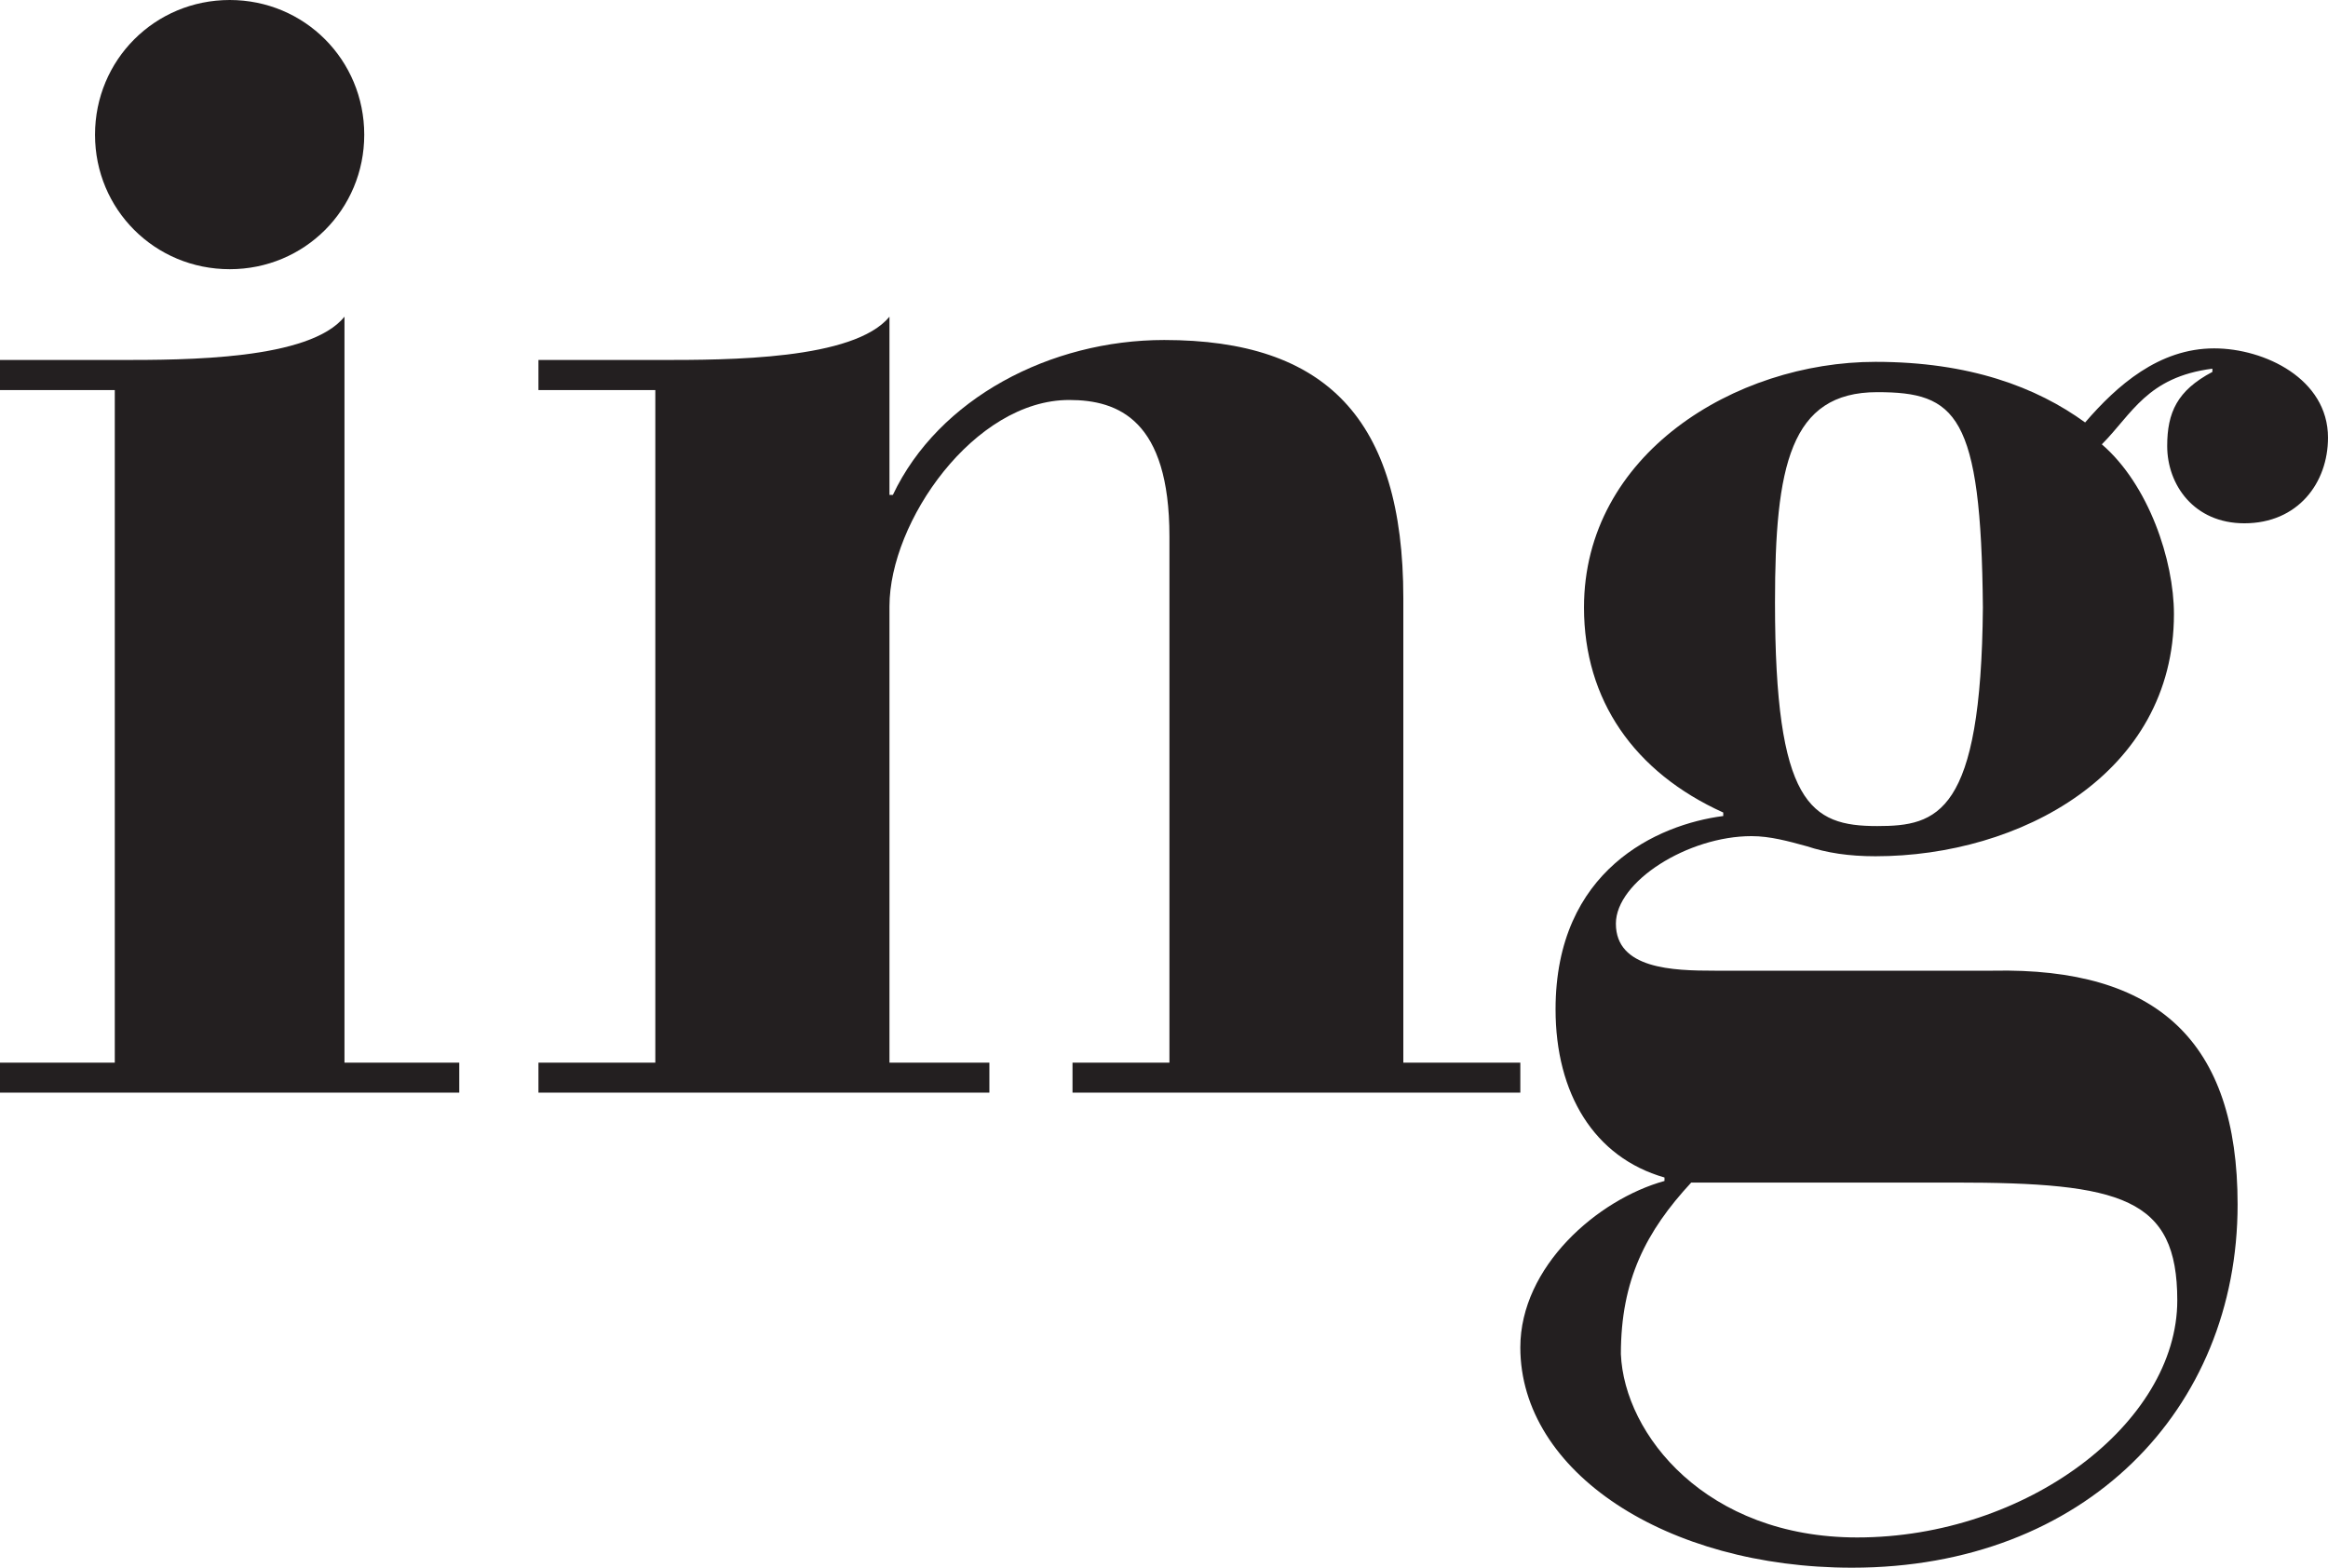
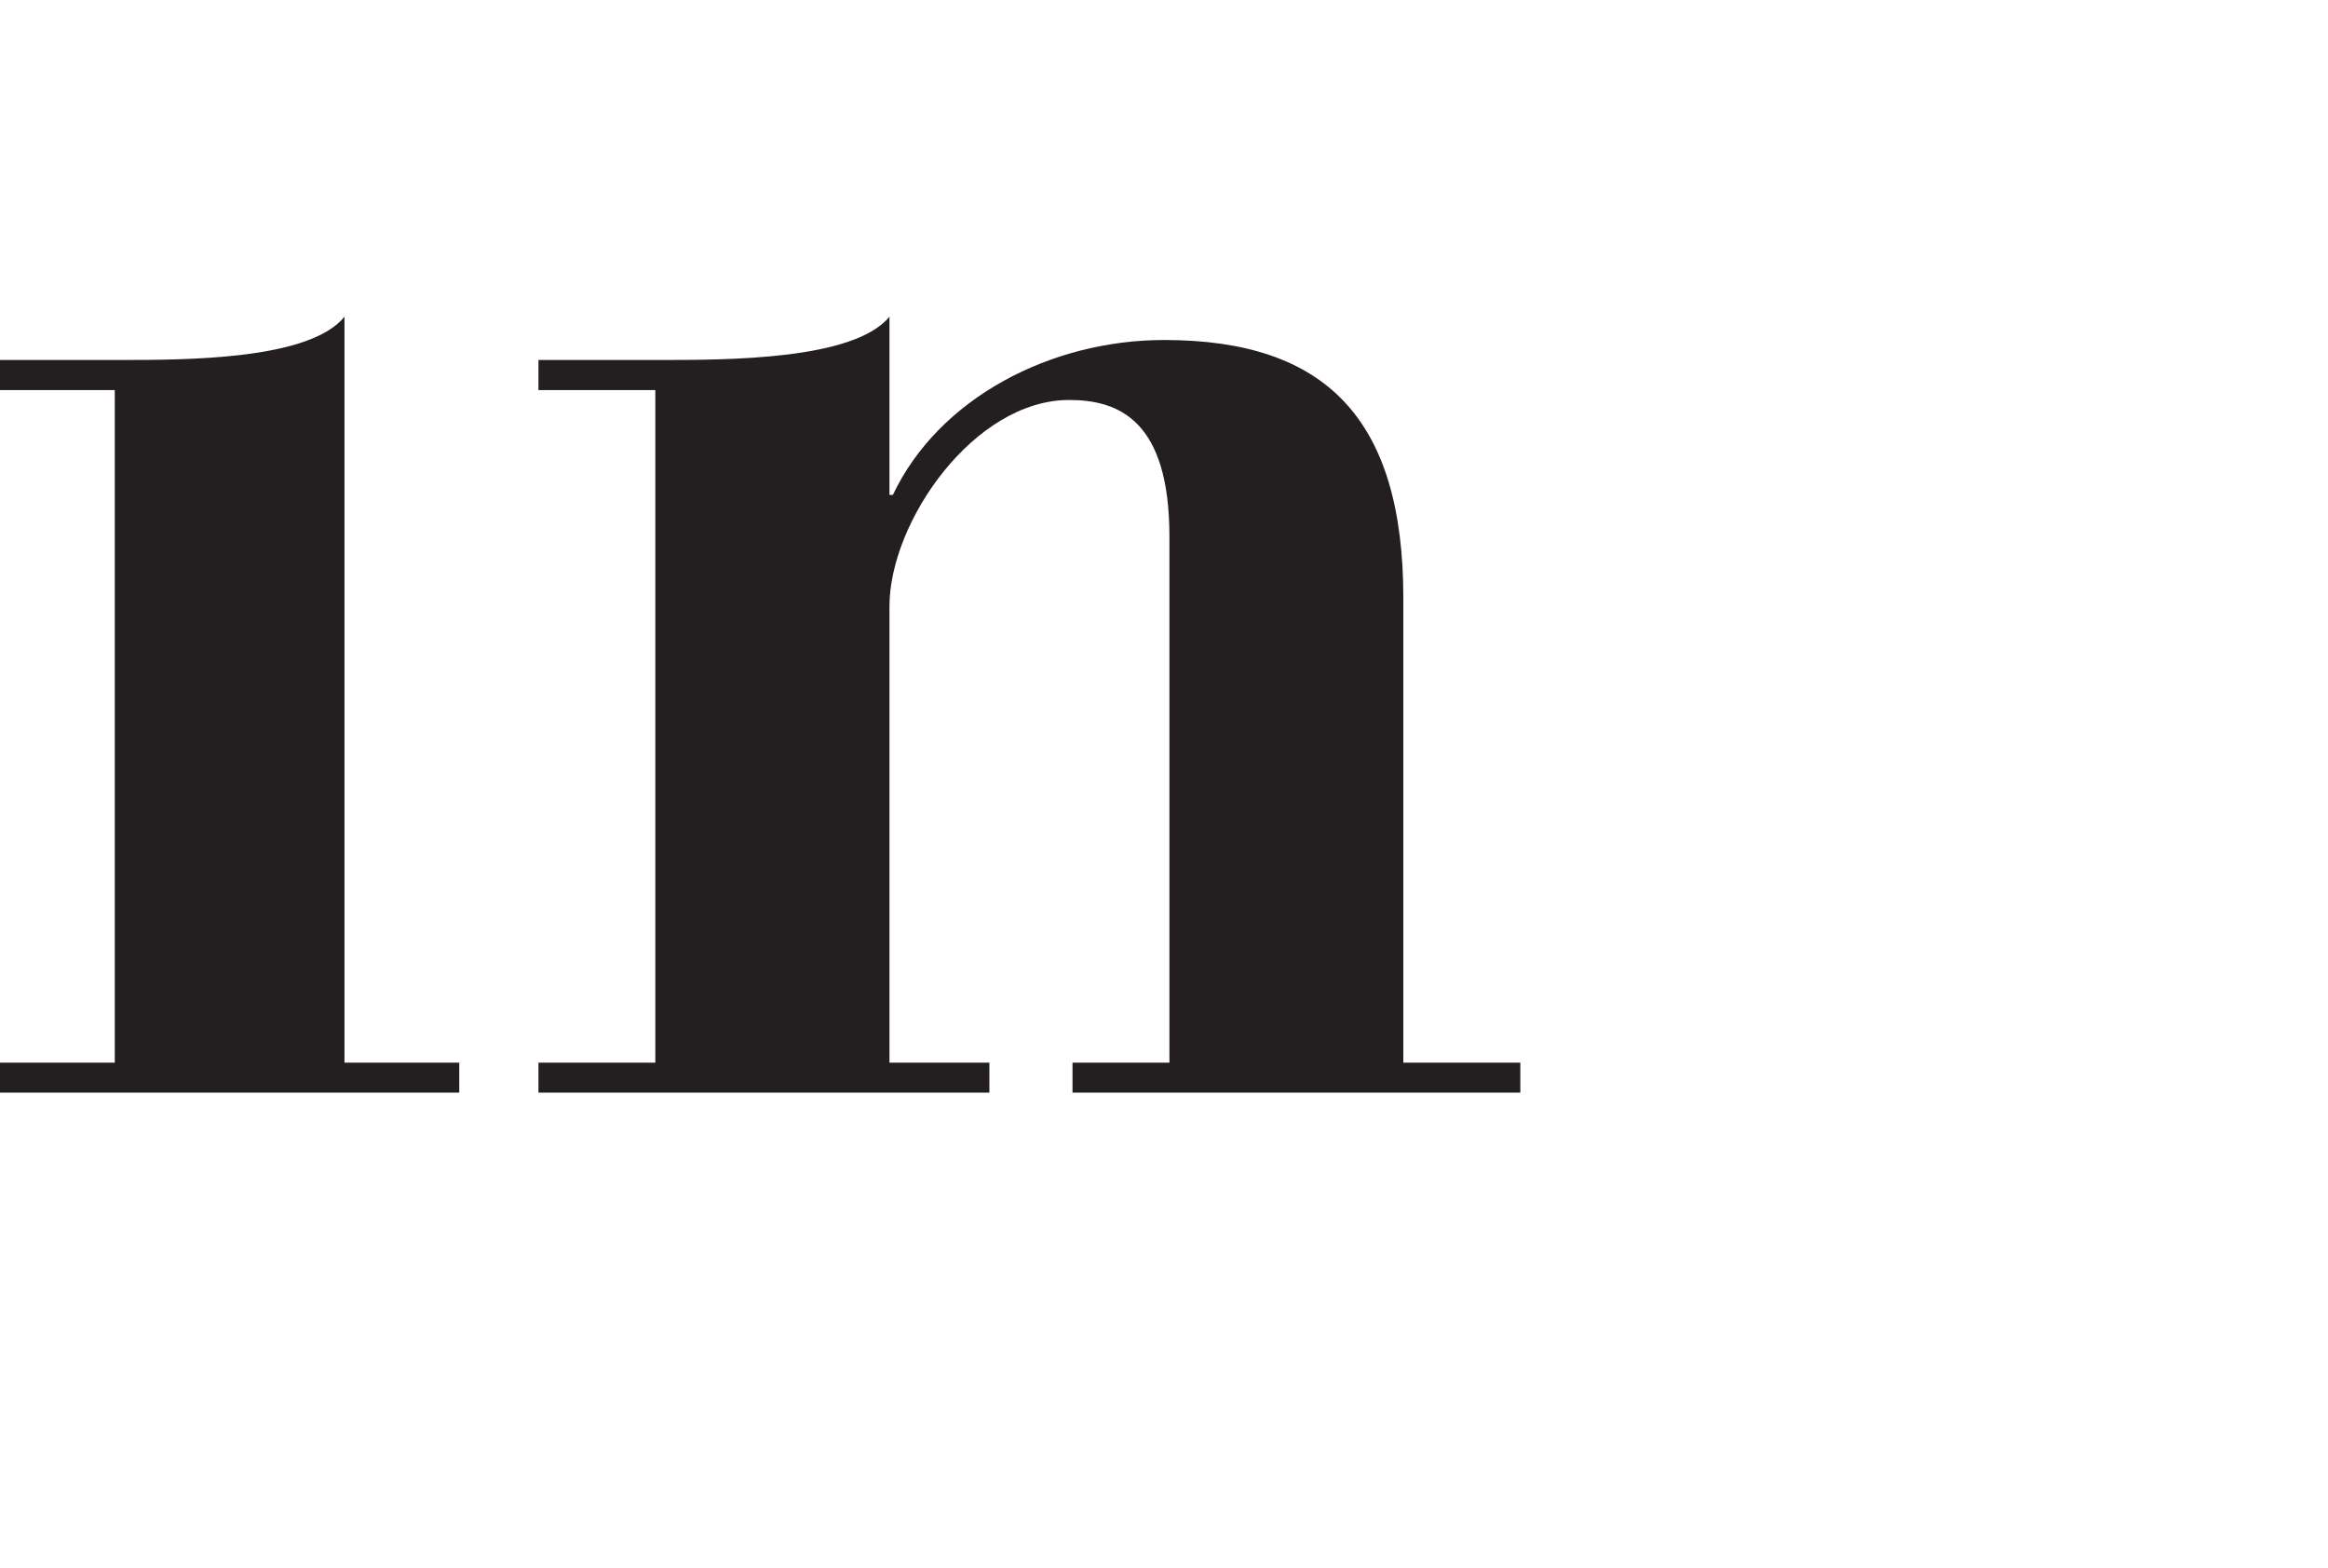
<svg xmlns="http://www.w3.org/2000/svg" width="147px" height="99px" viewBox="0 0 147 99" version="1.1">
  <title>Page 1</title>
  <desc>Created with Sketch.</desc>
  <defs />
  <g id="Page-1" stroke="none" stroke-width="1" fill="none" fill-rule="evenodd">
    <g id="home" transform="translate(-1440, -625)" fill="#231F20">
      <g id="Page-1" transform="translate(1440, 625)">
        <path d="M0,67.106 L7.248,67.106 L7.248,24.635 L0,24.635 L0,22.733 L7.465,22.733 C11.765,22.733 19.543,22.733 21.752,20 L21.752,67.106 L29,67.106 L29,69 L0,69 L0,67.106 Z" id="Fill-1" />
-         <path d="M14.508,0 C19.227,0 23,3.782 23,8.508 C23,13.23 19.227,17 14.508,17 C9.776,17 6,13.23 6,8.508 C6,3.782 9.776,0 14.508,0" id="Fill-3" />
        <path d="M34,67.106 L41.38,67.106 L41.38,24.635 L34,24.635 L34,22.733 L41.594,22.733 C45.993,22.733 53.913,22.733 56.165,20 L56.165,31.254 L56.379,31.254 C59.271,25.153 66.329,21.471 73.512,21.471 C83.689,21.471 88.612,26.418 88.612,37.775 L88.612,67.106 L96,67.106 L96,69 L67.723,69 L67.723,67.106 L73.843,67.106 L73.843,33.88 C73.843,26.521 70.62,25.259 67.51,25.259 C61.519,25.259 56.165,32.939 56.165,38.289 L56.165,67.106 L62.474,67.106 L62.474,69 L34,69 L34,67.106 Z" id="Fill-5" />
-         <path d="M125.208,38.36 C125.1,26.143 123.512,24.765 118.537,24.765 C113.032,24.765 112.081,29.439 112.081,38.04 C112.081,50.784 114.317,52.166 118.537,52.166 C122.346,52.166 125.1,51.423 125.208,38.36 L125.208,38.36 Z M106.791,74.678 C103.937,77.762 102.349,80.835 102.349,85.509 C102.564,90.606 107.746,97.09 117.271,97.09 C127.958,97.09 137.483,89.871 137.483,82.117 C137.483,75.641 133.984,74.678 123.405,74.678 L106.791,74.678 Z M125.837,61.299 C136.217,61.087 141.292,65.761 141.292,76.061 C141.292,89.012 131.664,99 116.948,99 C105.207,99 96,92.948 96,85.089 C96,79.992 100.868,75.749 105.103,74.578 L105.103,74.359 C100.657,73.088 98.225,69.053 98.225,63.74 C98.225,54.923 104.677,52.063 108.813,51.531 L108.813,51.311 C103.188,48.767 100.02,44.204 100.02,38.36 C100.02,28.7 109.549,22.851 118.429,22.851 C124.36,22.851 128.591,24.445 131.664,26.678 C133.674,24.345 136.321,22 139.812,22 C142.988,22 147,23.922 147,27.637 C147,30.497 145.101,33.046 141.718,33.046 C138.534,33.046 136.846,30.609 136.846,28.168 C136.846,26.043 137.483,24.657 139.7,23.486 L139.7,23.282 C135.576,23.81 134.629,26.143 132.719,28.06 C135.68,30.609 137.272,35.387 137.272,38.779 C137.272,48.874 127.532,54.072 118.429,54.072 C116.738,54.072 115.364,53.86 114.091,53.441 C112.924,53.121 111.774,52.802 110.6,52.802 C106.584,52.802 102.034,55.67 102.034,58.327 C102.034,61.195 105.632,61.299 108.275,61.299 L125.837,61.299 Z" id="Fill-7" />
      </g>
    </g>
  </g>
</svg>